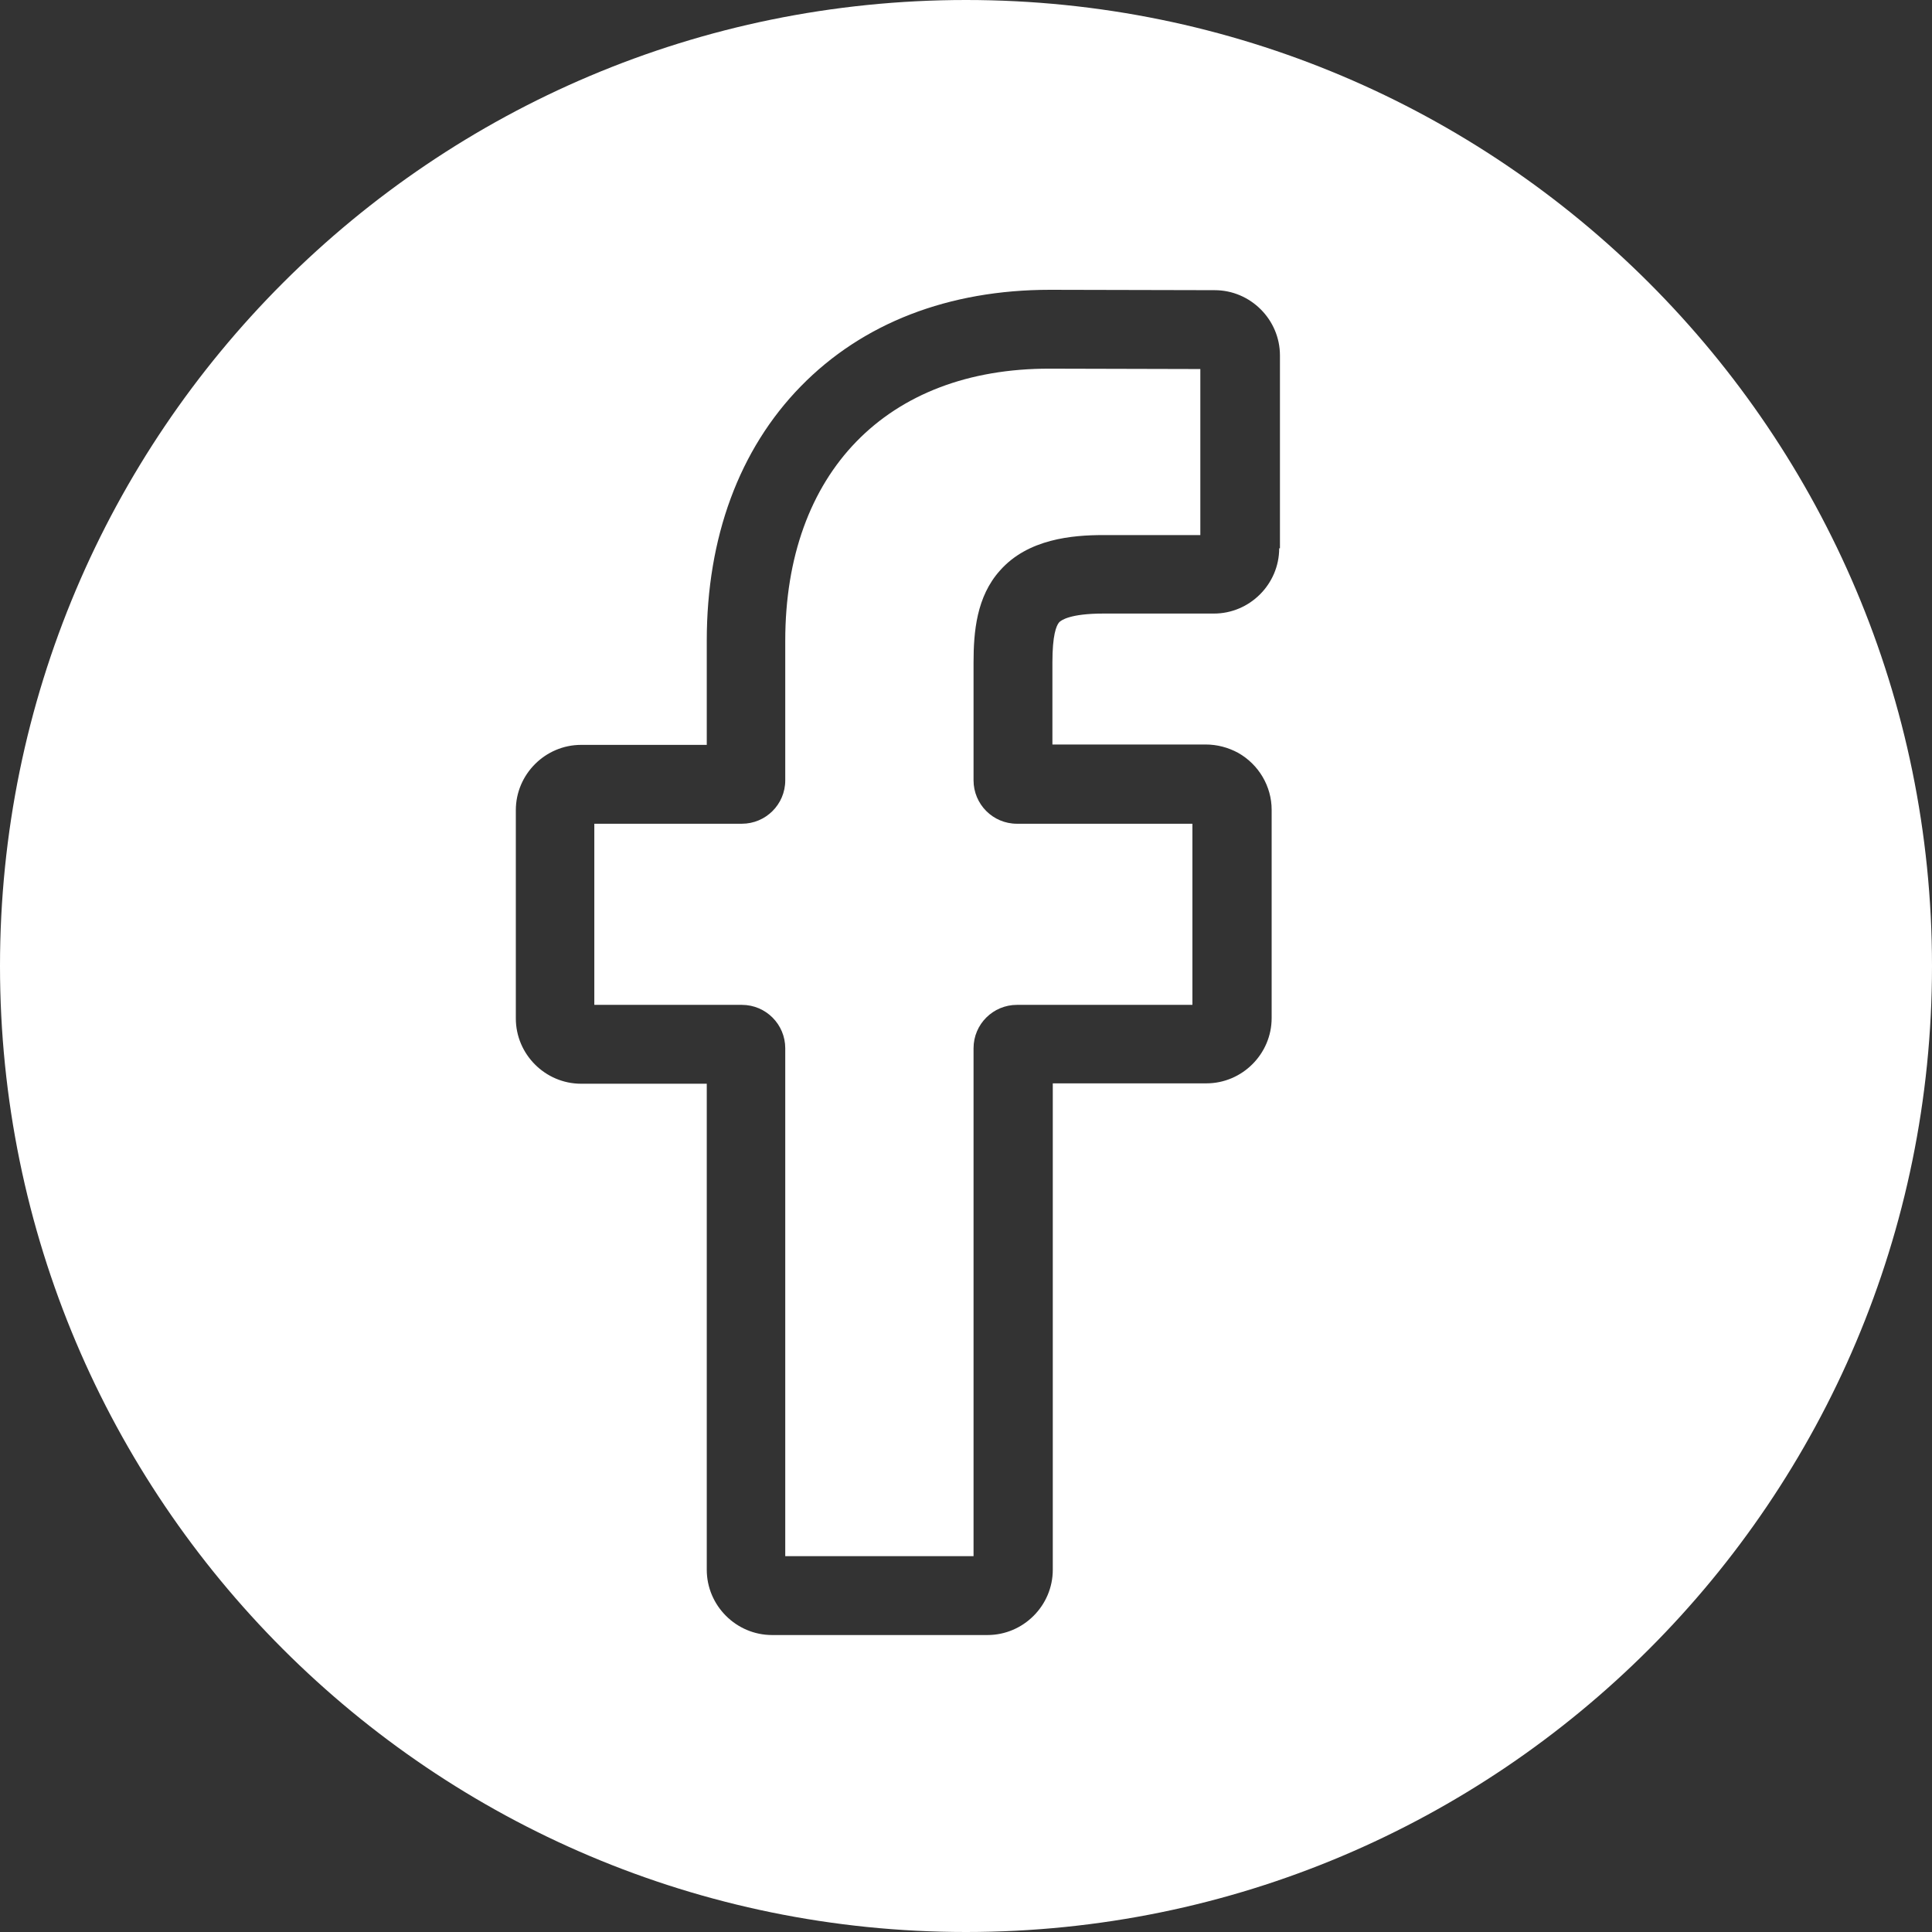
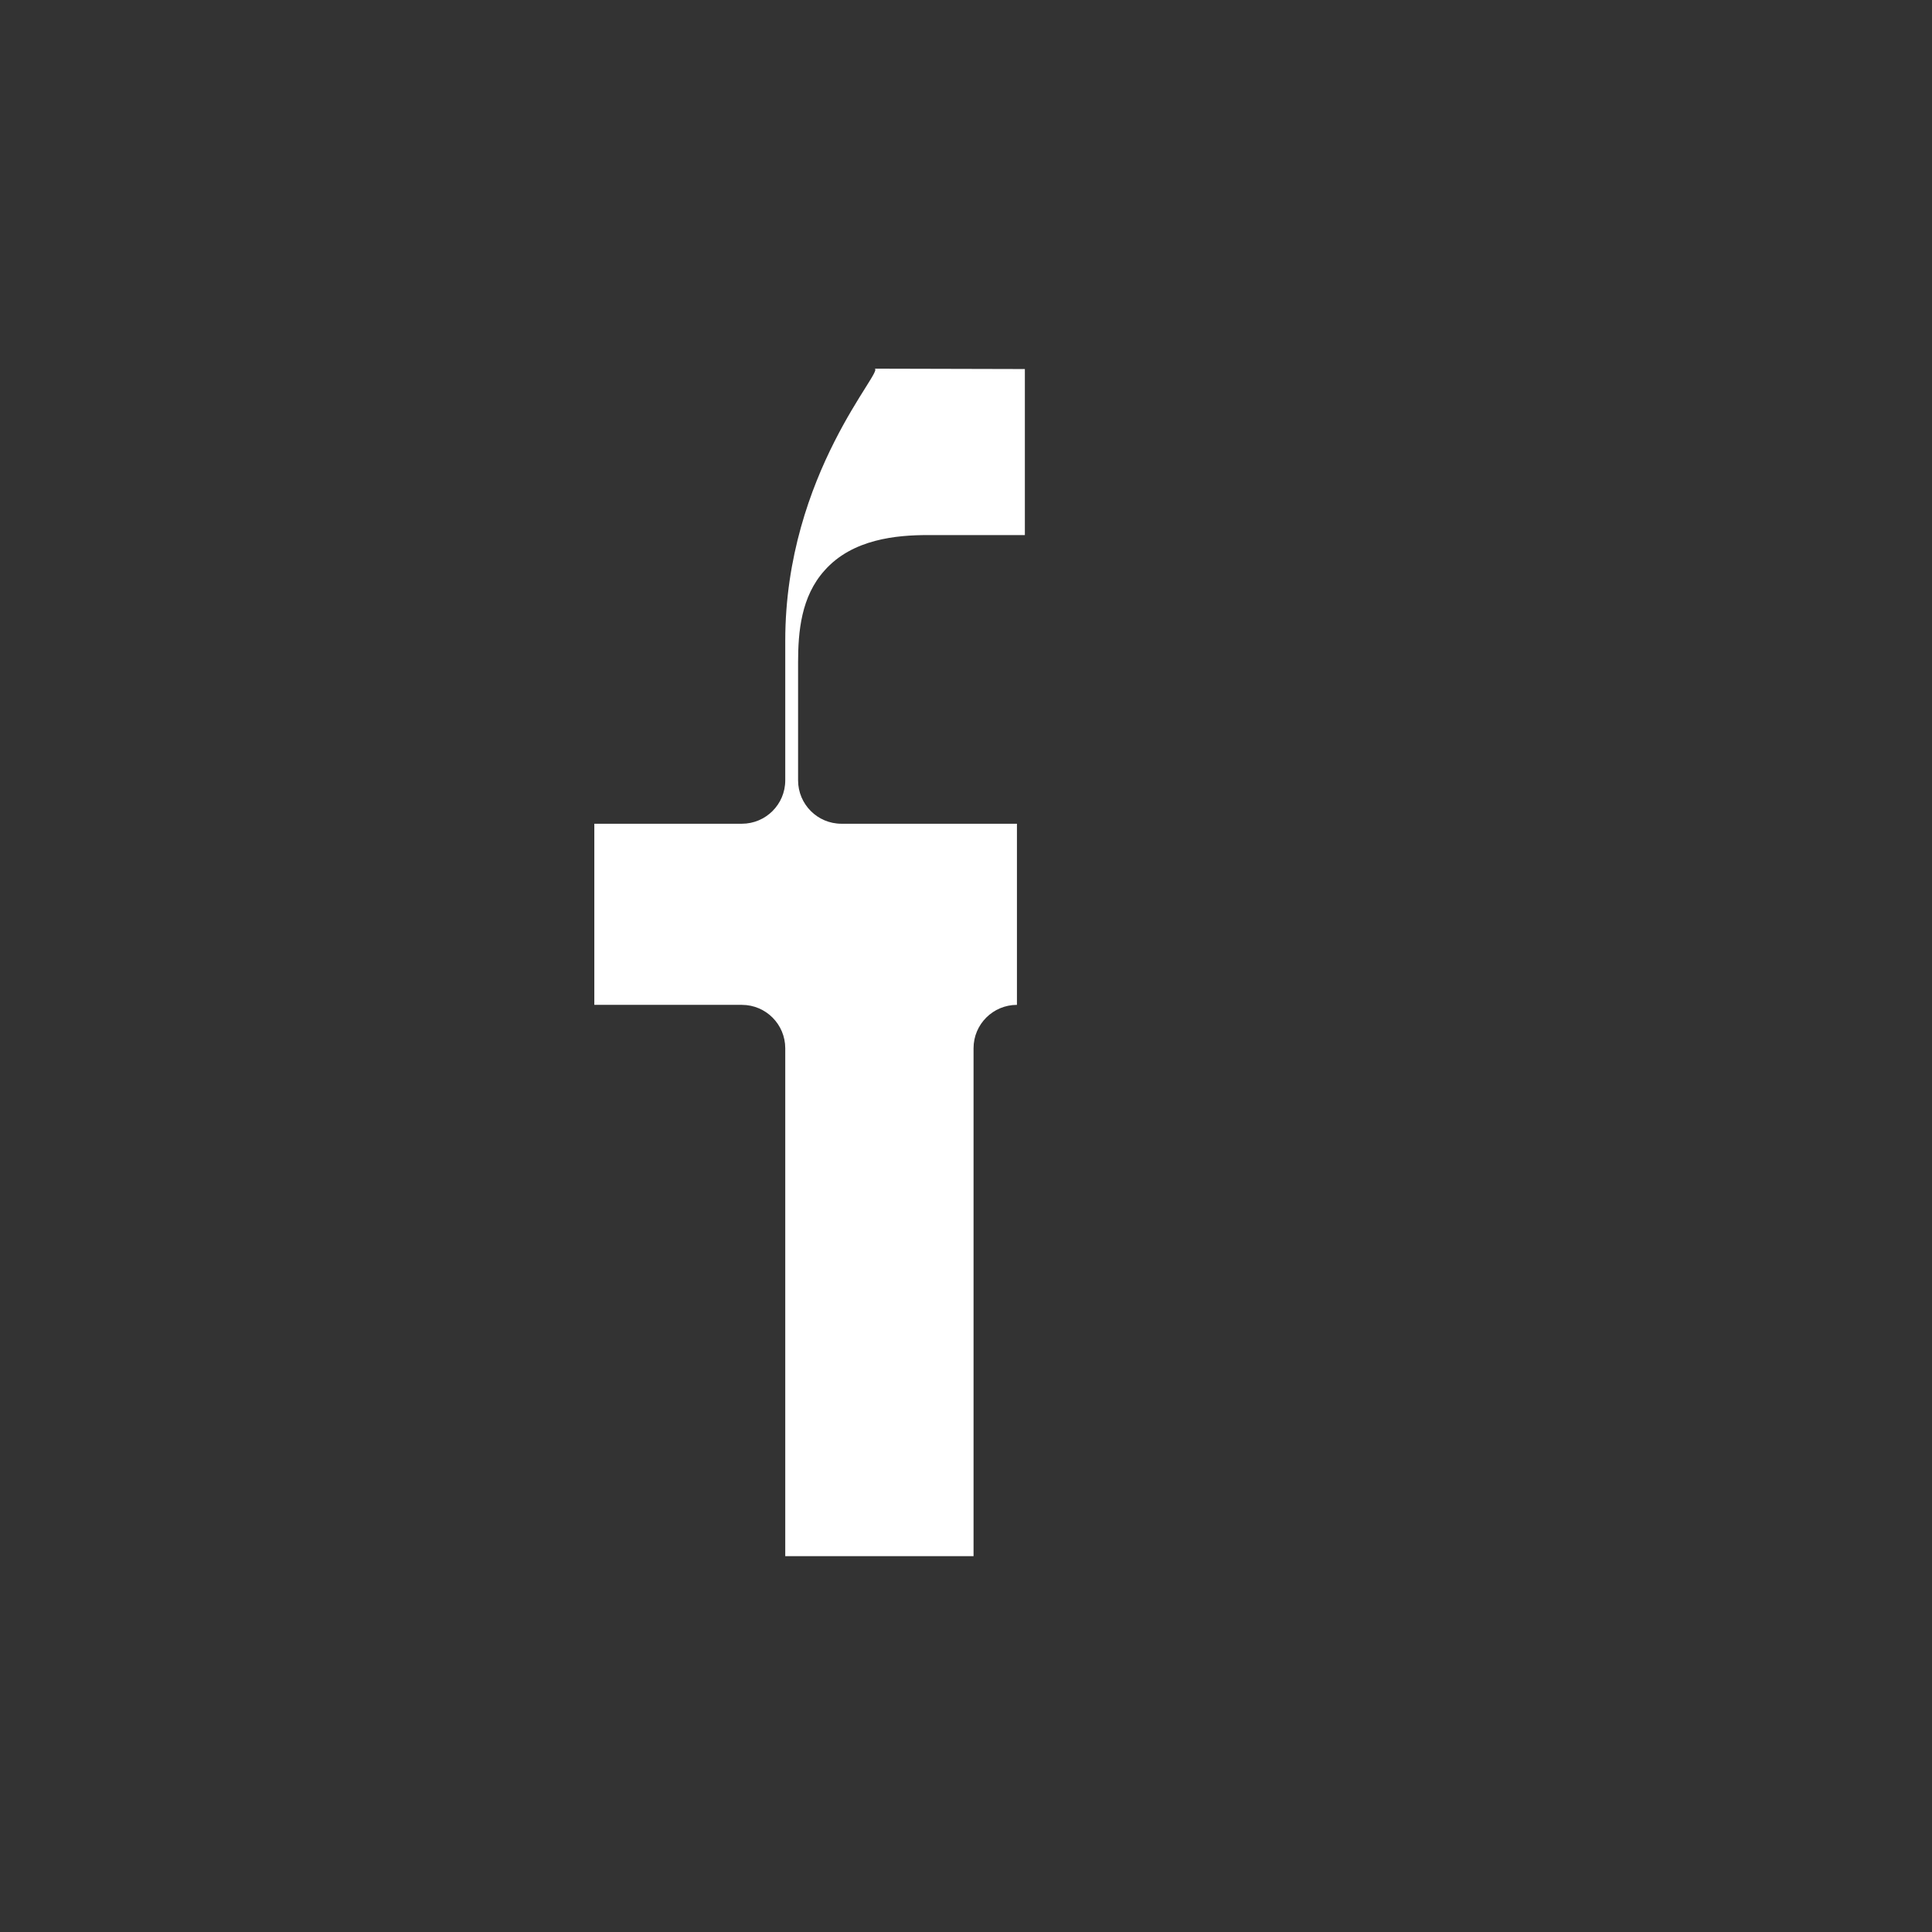
<svg xmlns="http://www.w3.org/2000/svg" version="1.1" id="Layer_1" x="0px" y="0px" viewBox="0 0 512 512" style="enable-background:new 0 0 512 512;" xml:space="preserve">
  <rect x="0" y="0" width="512" height="512" fill="#333333" stroke="none" />
  <style type="text/css">
	.st0{fill:#FFFFFF;}
</style>
  <g>
-     <path class="st0" d="M208.1,169.8v37c0,6.4-5.2,11.5-11.5,11.5h-39.1v48h39.1c6.4,0,11.5,5.2,11.5,11.5v134.6H258V277.8   c0-6.4,5.2-11.5,11.5-11.5H316l0-48h-46.5c-6.4,0-11.5-5.2-11.5-11.5v-31.2c0-8.2,0.8-17.5,7-24.4c7.4-8.4,19.2-9.4,27.4-9.4   l25.7,0v-44l-39.9-0.1C235,97.6,208.1,125.3,208.1,169.8z" />
-     <path class="st0" d="M256,0C114.6,0,0,114.6,0,256s114.6,256,256,256s256-114.6,256-256S397.4,0,256,0z M339,145.3   c0,9.5-7.8,17.3-17.3,17.3l-29.3,0c-8.9,0-11.2,1.8-11.7,2.3c-0.8,0.9-1.8,3.5-1.8,10.6v21.8h40.6c3.1,0,6,0.8,8.6,2.2   c5.5,3.1,8.9,8.9,8.9,15.1l0,55.2c0,9.5-7.8,17.3-17.3,17.3h-40.7V416c0,9.5-7.8,17.3-17.3,17.3h-57.1c-9.5,0-17.3-7.8-17.3-17.3   V287.2h-33.3c-9.5,0-17.3-7.8-17.3-17.3v-55.2c0-9.5,7.8-17.3,17.3-17.3h33.3v-27.6c0-27.4,8.6-50.7,24.9-67.4   c16.4-16.8,39.2-25.6,66.1-25.6l43.6,0.1c9.5,0,17.3,7.8,17.3,17.3V145.3z" />
+     <path class="st0" d="M208.1,169.8v37c0,6.4-5.2,11.5-11.5,11.5h-39.1v48h39.1c6.4,0,11.5,5.2,11.5,11.5v134.6H258V277.8   c0-6.4,5.2-11.5,11.5-11.5l0-48h-46.5c-6.4,0-11.5-5.2-11.5-11.5v-31.2c0-8.2,0.8-17.5,7-24.4c7.4-8.4,19.2-9.4,27.4-9.4   l25.7,0v-44l-39.9-0.1C235,97.6,208.1,125.3,208.1,169.8z" />
  </g>
</svg>